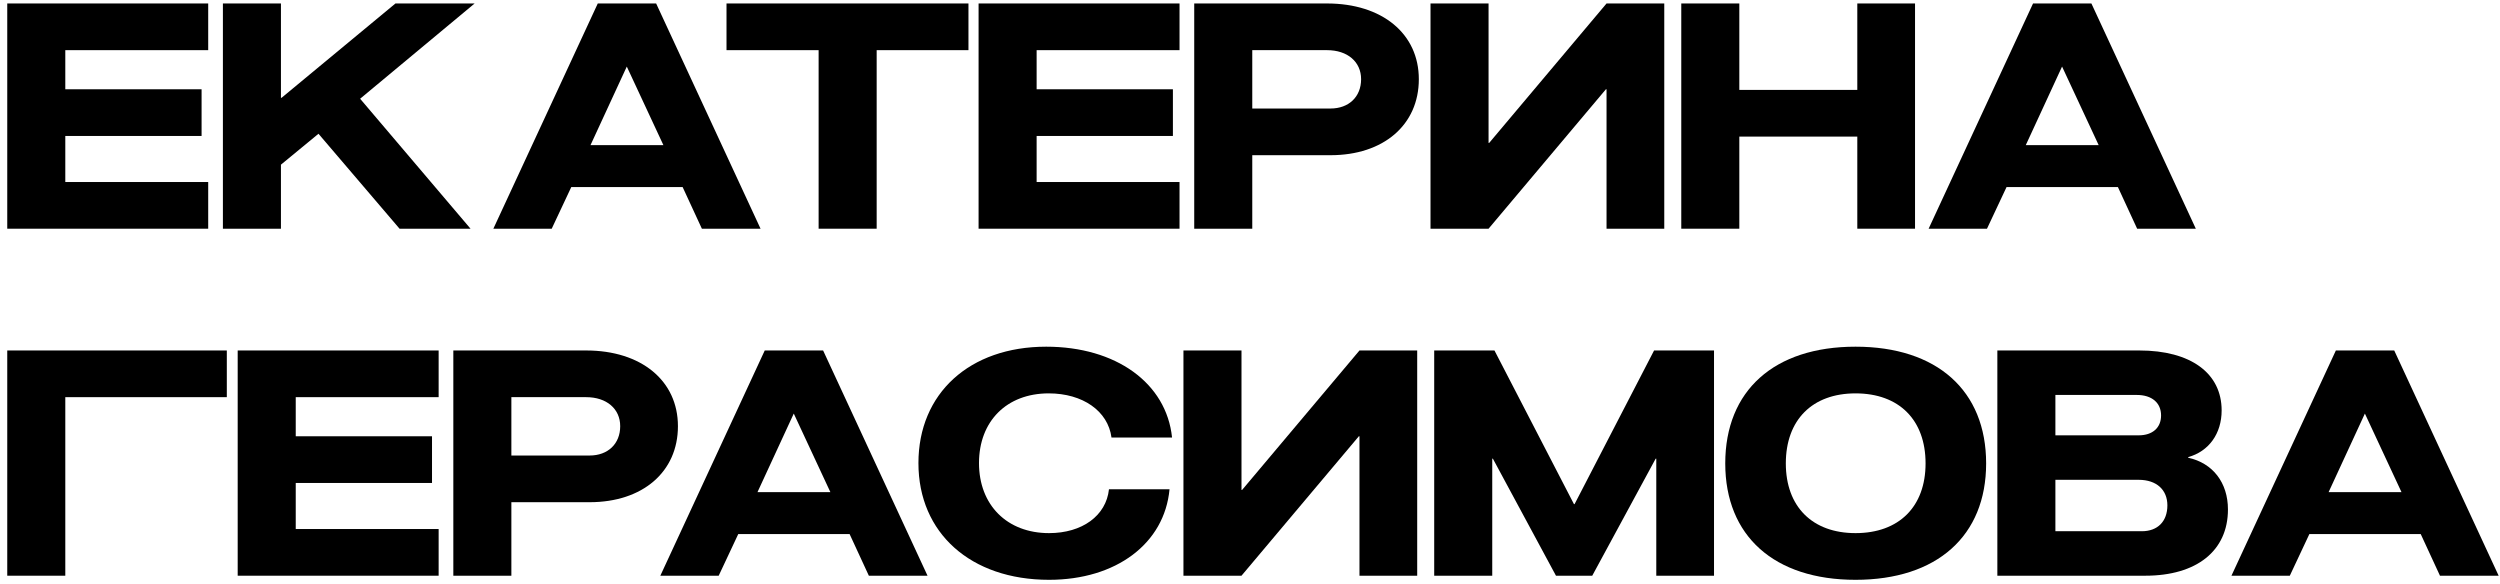
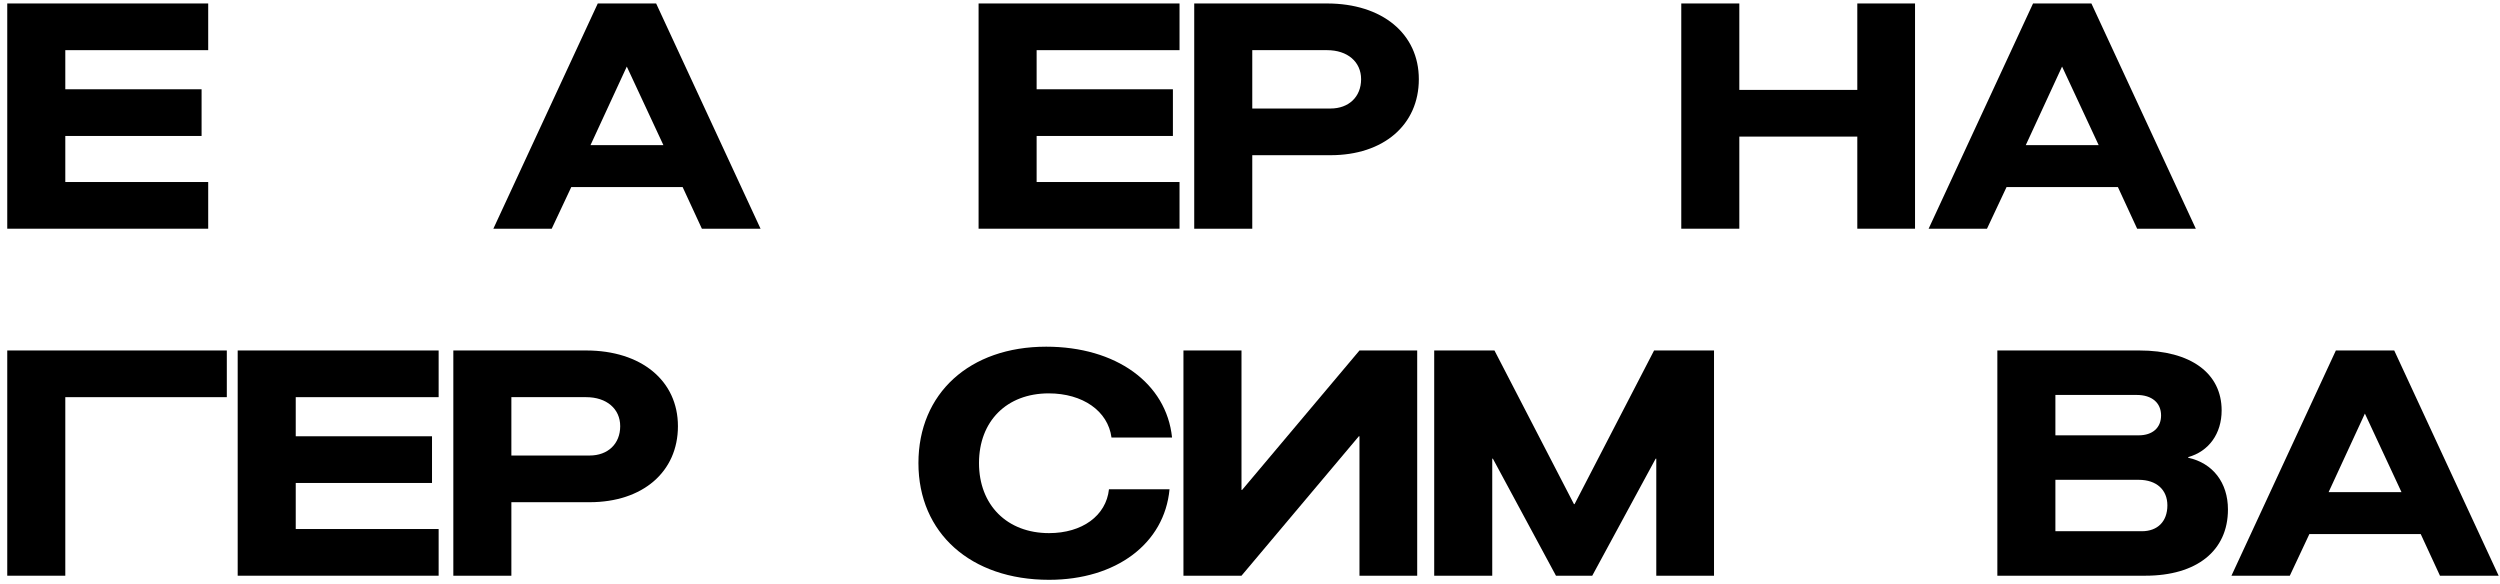
<svg xmlns="http://www.w3.org/2000/svg" width="317" height="74" viewBox="0 0 317 74" fill="none">
  <path d="M25.56 11.32V17.24H8.28V23.08H26.4V29H0.92V0.44H26.4V6.36H8.28V11.32H25.56Z" fill="black" />
-   <path d="M28.264 0.44H35.624V12.4H35.704L50.144 0.44H60.184L45.664 12.52L59.664 29H50.664L40.384 16.96L35.624 20.88V29H28.264V0.44Z" fill="black" />
  <path d="M75.798 0.44H83.198L96.438 29H88.998L86.558 23.72H72.438L69.958 29H62.558L75.798 0.44ZM74.878 18.4H84.118L79.478 8.44L74.878 18.4Z" fill="black" />
-   <path d="M122.801 0.44V6.36H111.161V29H103.801V6.36H92.121V0.44H122.801Z" fill="black" />
  <path d="M148.724 11.32V17.24H131.444V23.08H149.564V29H124.084V0.44H149.564V6.36H131.444V11.32H148.724Z" fill="black" />
  <path d="M158.788 29H151.428V0.44H168.268C175.268 0.44 179.908 4.28 179.908 10.04C179.908 15.84 175.428 19.68 168.708 19.68H158.788V29ZM158.788 13.76H168.708C171.028 13.76 172.588 12.28 172.588 10.04C172.588 7.84 170.868 6.36 168.268 6.36H158.788V13.76Z" fill="black" />
-   <path d="M203.709 0.44H211.029V29H203.709V11.32H203.629L188.749 29H181.389V0.44H188.749V18.12H188.829L203.709 0.44Z" fill="black" />
  <path d="M235.506 0.44H242.826V29H235.506V17.32H220.546V29H213.186V0.44H220.546V11.4H235.506V0.44Z" fill="black" />
  <path d="M257.79 0.44H265.19L278.43 29H270.99L268.55 23.72H254.43L251.95 29H244.55L257.79 0.44ZM256.87 18.4H266.11L261.47 8.44L256.87 18.4Z" fill="black" />
  <path d="M8.28 73H0.92V44.44H28.76V50.36H8.28V73Z" fill="black" />
  <path d="M54.779 55.32V61.24H37.499V67.08H55.619V73H30.139V44.44H55.619V50.36H37.499V55.32H54.779Z" fill="black" />
  <path d="M64.842 73H57.482V44.44H74.322C81.322 44.44 85.962 48.28 85.962 54.04C85.962 59.84 81.482 63.68 74.762 63.68H64.842V73ZM64.842 57.76H74.762C77.082 57.76 78.642 56.28 78.642 54.04C78.642 51.84 76.922 50.36 74.322 50.36H64.842V57.76Z" fill="black" />
-   <path d="M96.97 44.44H104.37L117.61 73H110.17L107.73 67.72H93.61L91.13 73H83.73L96.97 44.44ZM96.05 62.4H105.29L100.65 52.44L96.05 62.4Z" fill="black" />
  <path d="M148.297 62.04C147.657 68.92 141.537 73.52 133.017 73.52C123.097 73.52 116.457 67.6 116.457 58.72C116.457 49.88 122.937 43.96 132.657 43.96C141.497 43.96 147.897 48.56 148.617 55.48H140.937C140.497 52.12 137.297 49.88 132.977 49.88C127.657 49.88 124.137 53.4 124.137 58.72C124.137 64.04 127.697 67.6 133.017 67.6C137.217 67.6 140.257 65.4 140.617 62.04H148.297Z" fill="black" />
  <path d="M172.381 44.44H179.701V73H172.381V55.32H172.301L157.421 73H150.061V44.44H157.421V62.12H157.501L172.381 44.44Z" fill="black" />
  <path d="M181.857 44.44H189.497L199.577 63.92H199.657L209.737 44.44H217.337V73H210.017V58.16H209.937L201.897 73H197.297L189.297 58.16H189.217V73H181.857V44.44Z" fill="black" />
-   <path d="M235.282 73.52C224.962 73.52 218.762 67.96 218.762 58.76C218.762 49.52 224.962 43.96 235.282 43.96C245.602 43.96 251.842 49.52 251.842 58.76C251.842 67.96 245.602 73.52 235.282 73.52ZM226.442 58.76C226.442 64.24 229.802 67.6 235.282 67.6C240.802 67.6 244.162 64.24 244.162 58.76C244.162 53.24 240.802 49.88 235.282 49.88C229.802 49.88 226.442 53.24 226.442 58.76Z" fill="black" />
  <path d="M253.264 73V44.44H271.264C277.784 44.44 281.704 47.32 281.704 52.04C281.704 55 280.064 57.24 277.464 57.96V58.04C280.584 58.72 282.504 61.2 282.504 64.6C282.504 69.84 278.544 73 272.024 73H253.264ZM260.624 67.36H271.584C273.584 67.36 274.824 66.12 274.824 64.08C274.824 62.12 273.464 60.84 271.184 60.84H260.624V67.36ZM260.624 55.2H271.184C272.944 55.2 274.024 54.24 274.024 52.68C274.024 51.08 272.864 50.08 270.944 50.08H260.624V55.2Z" fill="black" />
  <path d="M296.188 44.44H303.588L316.828 73H309.388L306.948 67.72H292.828L290.348 73H282.948L296.188 44.44ZM295.268 62.4H304.508L299.868 52.44L295.268 62.4Z" fill="black" />
</svg>